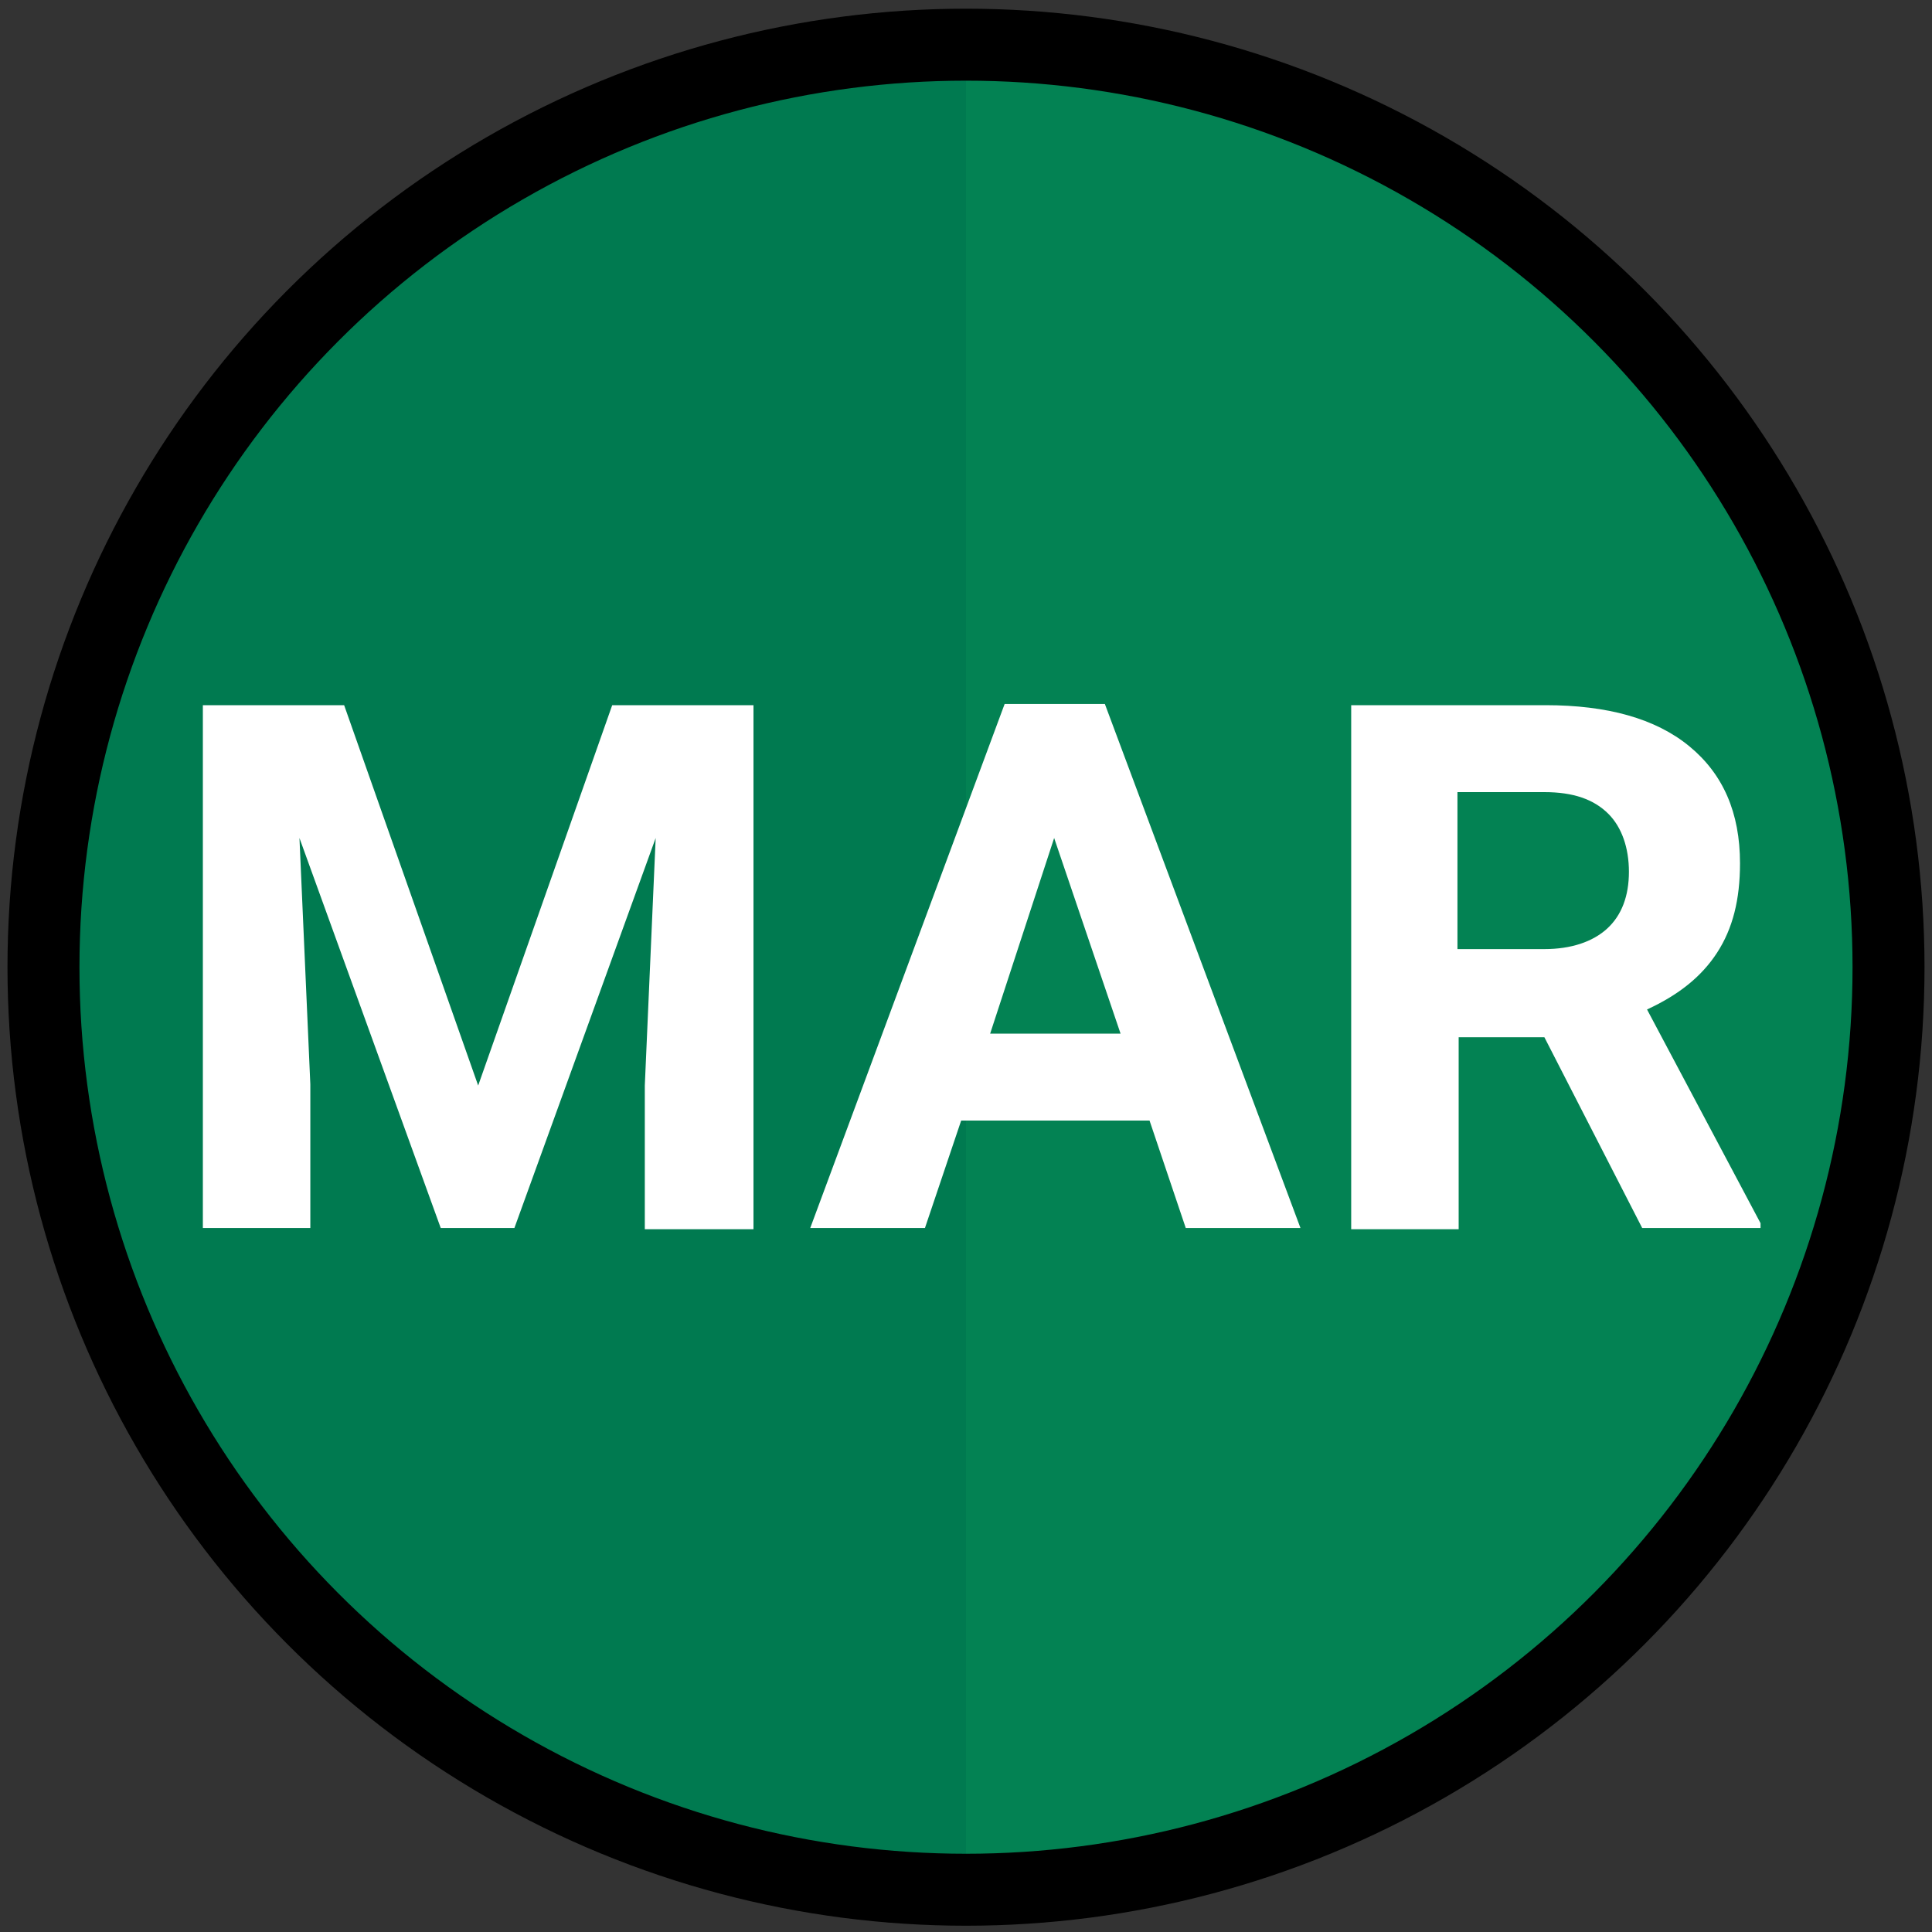
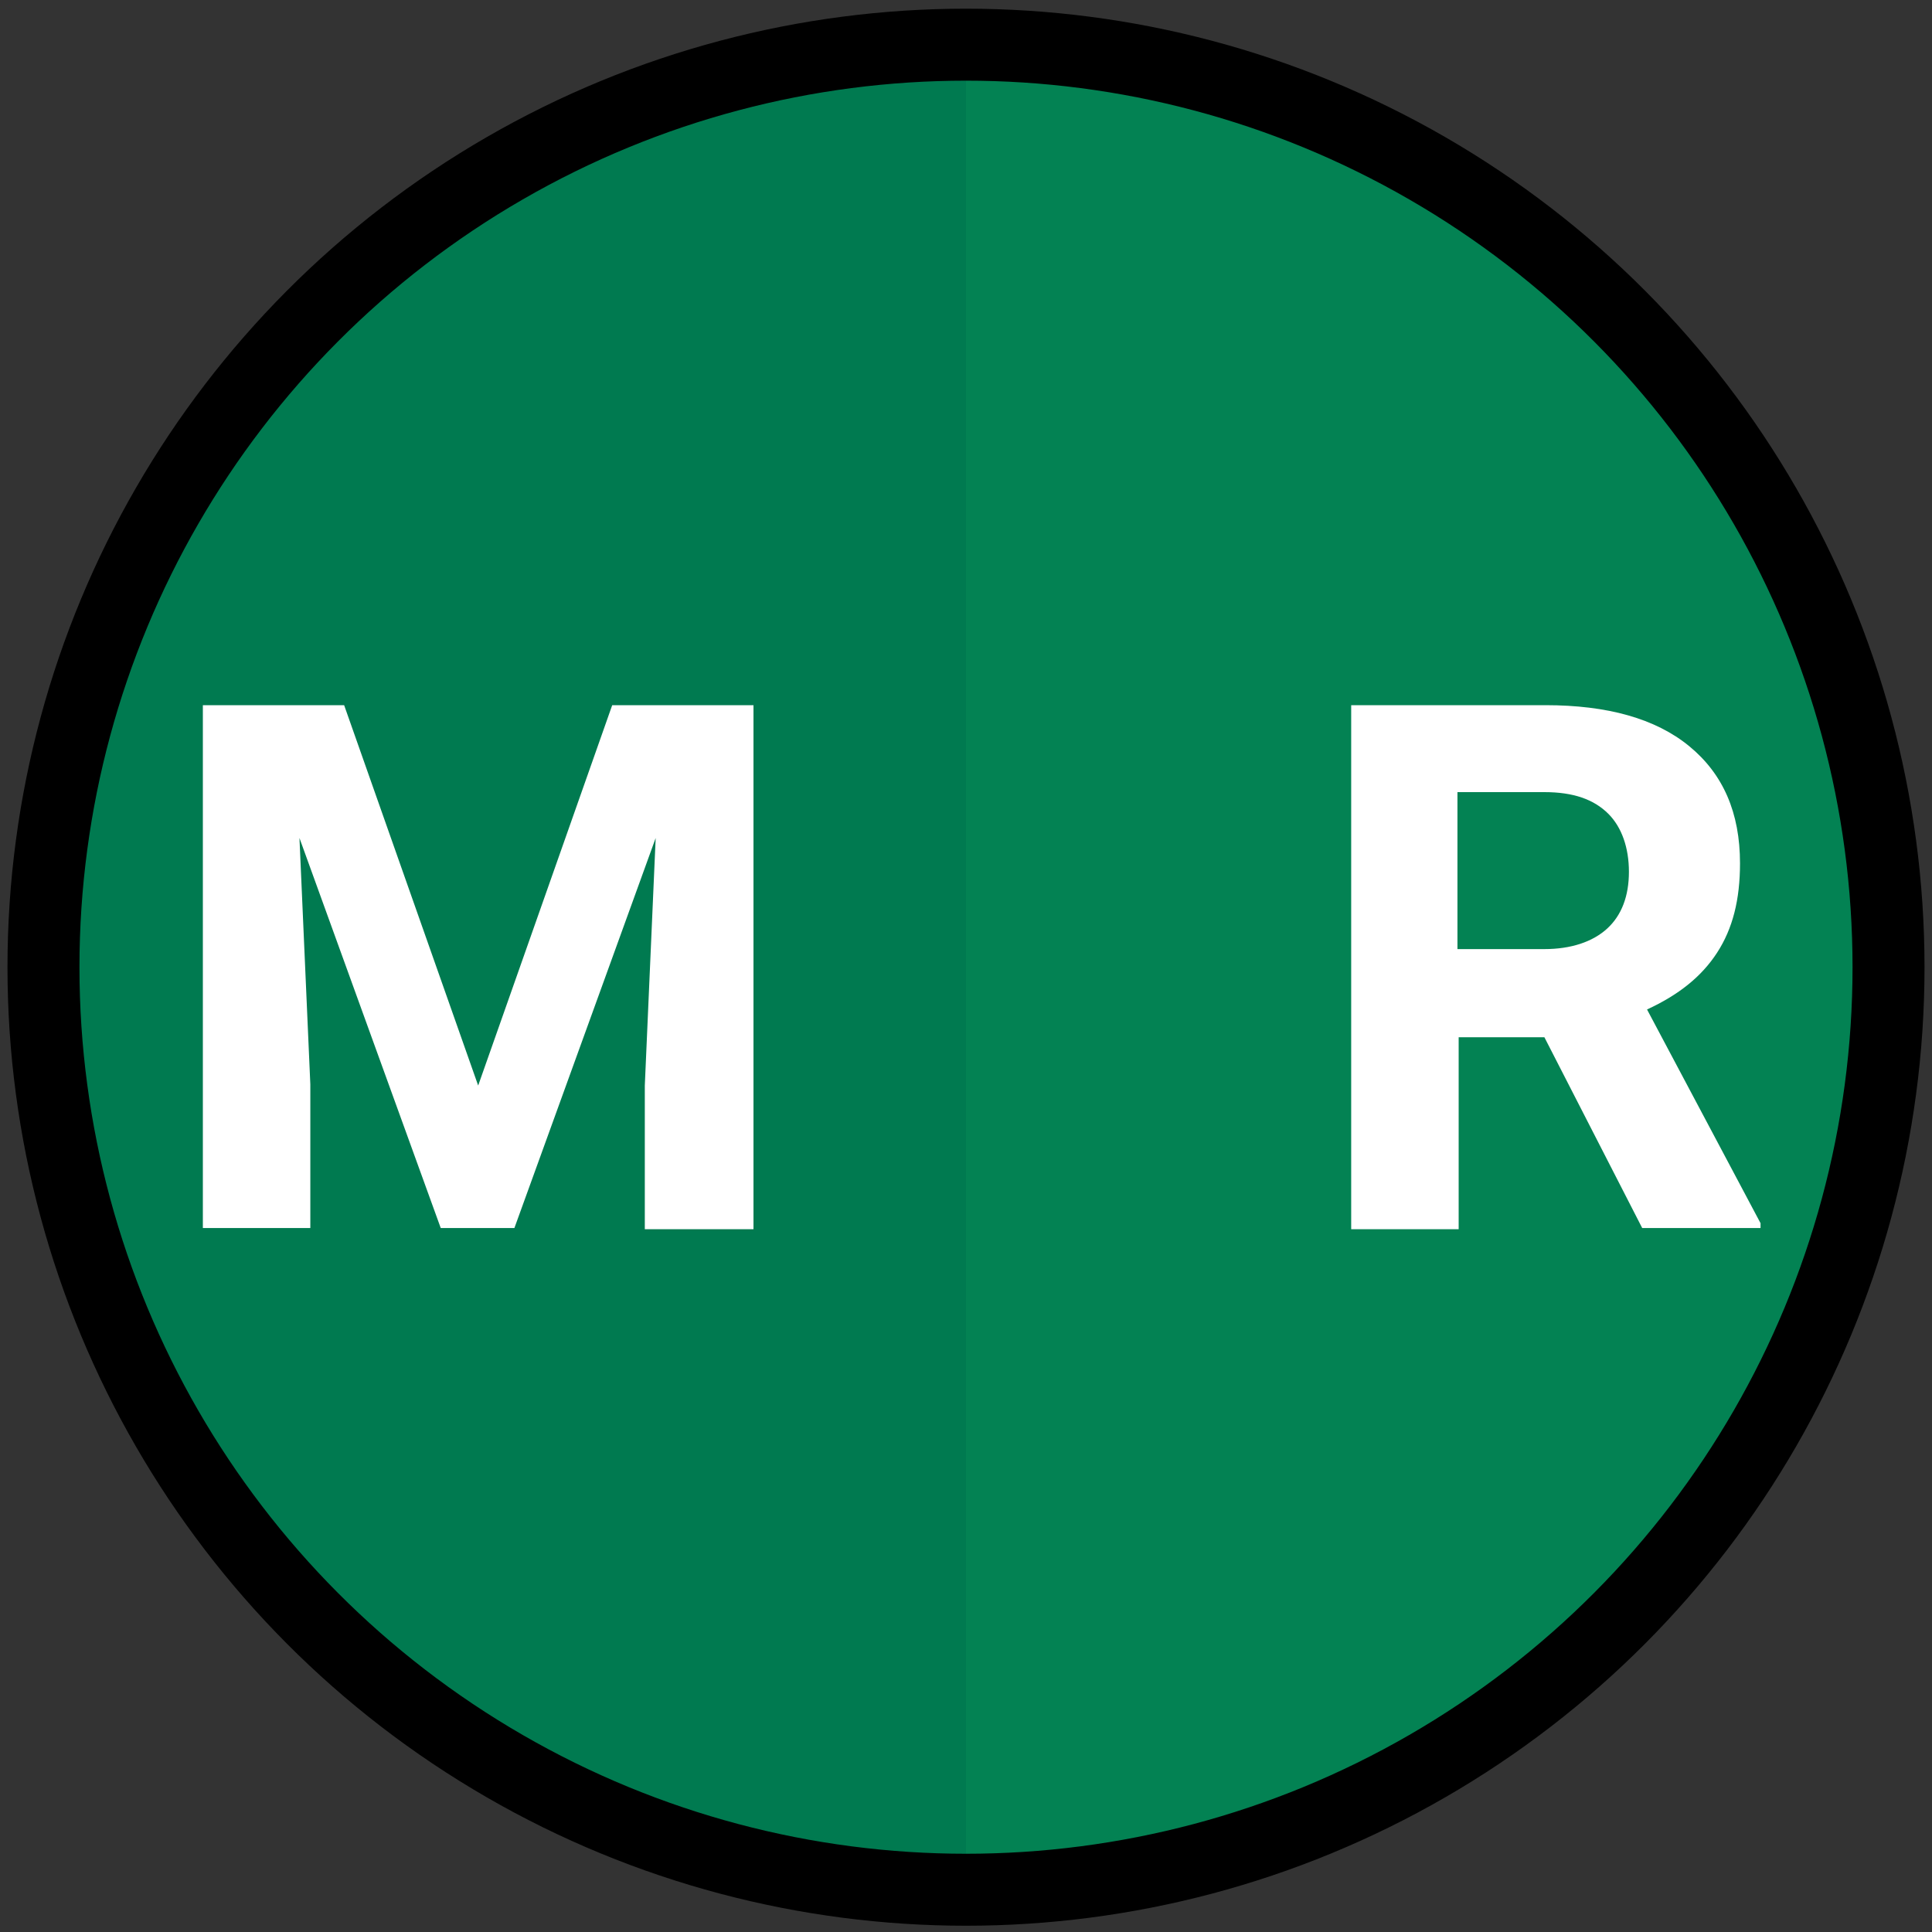
<svg xmlns="http://www.w3.org/2000/svg" version="1.1" id="Layer_1" x="0px" y="0px" viewBox="0 0 160 160" style="enable-background:new 0 0 160 160;" xml:space="preserve">
  <rect x="0" y="0" width="160" height="160" fill="#333333" stroke="none" />
  <style type="text/css">
	.st0{fill:#007A50;}
	.st1{opacity:0.64;fill:#068755;enable-background:new    ;}
	.st2{display:none;fill:none;stroke:#FFFFFF;stroke-width:4.037;stroke-miterlimit:10;}
	.st3{fill:none;stroke:#000000;stroke-width:5.961;stroke-miterlimit:10;}
	.st4{enable-background:new    ;}
	.st5{fill:#FFFFFF;}
</style>
  <circle class="st0" cx="80" cy="80.1" r="75" />
  <path class="st1" d="M80,5.1c41.4,0,75,33.6,75,75s-33.6,75-75,75C80,155.1,80,5.1,80,5.1z" />
  <circle class="st2" cx="80" cy="80.1" r="72.6" />
  <circle class="st3" cx="80" cy="80.1" r="76.4" />
  <g class="st4">
    <path class="st5" d="M28.5,58.4l11.1,31.5l11.1-31.5h11.7v43.4h-9V89.9l0.9-20.5l-11.7,32.3h-6.1L24.8,69.4l0.9,20.4v11.9h-8.9   V58.4H28.5z" />
-     <path class="st5" d="M95.2,92.8H79.6l-3,8.9h-9.5l16.1-43.4h8.3l16.2,43.4h-9.5L95.2,92.8z M82,85.6h10.8l-5.5-16.2L82,85.6z" />
    <path class="st5" d="M127.9,85.9h-7.1v15.9h-8.9V58.4H128c5.1,0,9.1,1.1,11.9,3.4c2.8,2.3,4.2,5.5,4.2,9.7c0,3-0.6,5.4-1.9,7.4   c-1.3,2-3.2,3.5-5.8,4.7l9.4,17.7v0.4H136L127.9,85.9z M120.7,78.6h7.2c2.2,0,4-0.6,5.2-1.7s1.8-2.7,1.8-4.7s-0.6-3.7-1.7-4.8   c-1.2-1.2-2.9-1.8-5.3-1.8h-7.2V78.6z" />
  </g>
</svg>